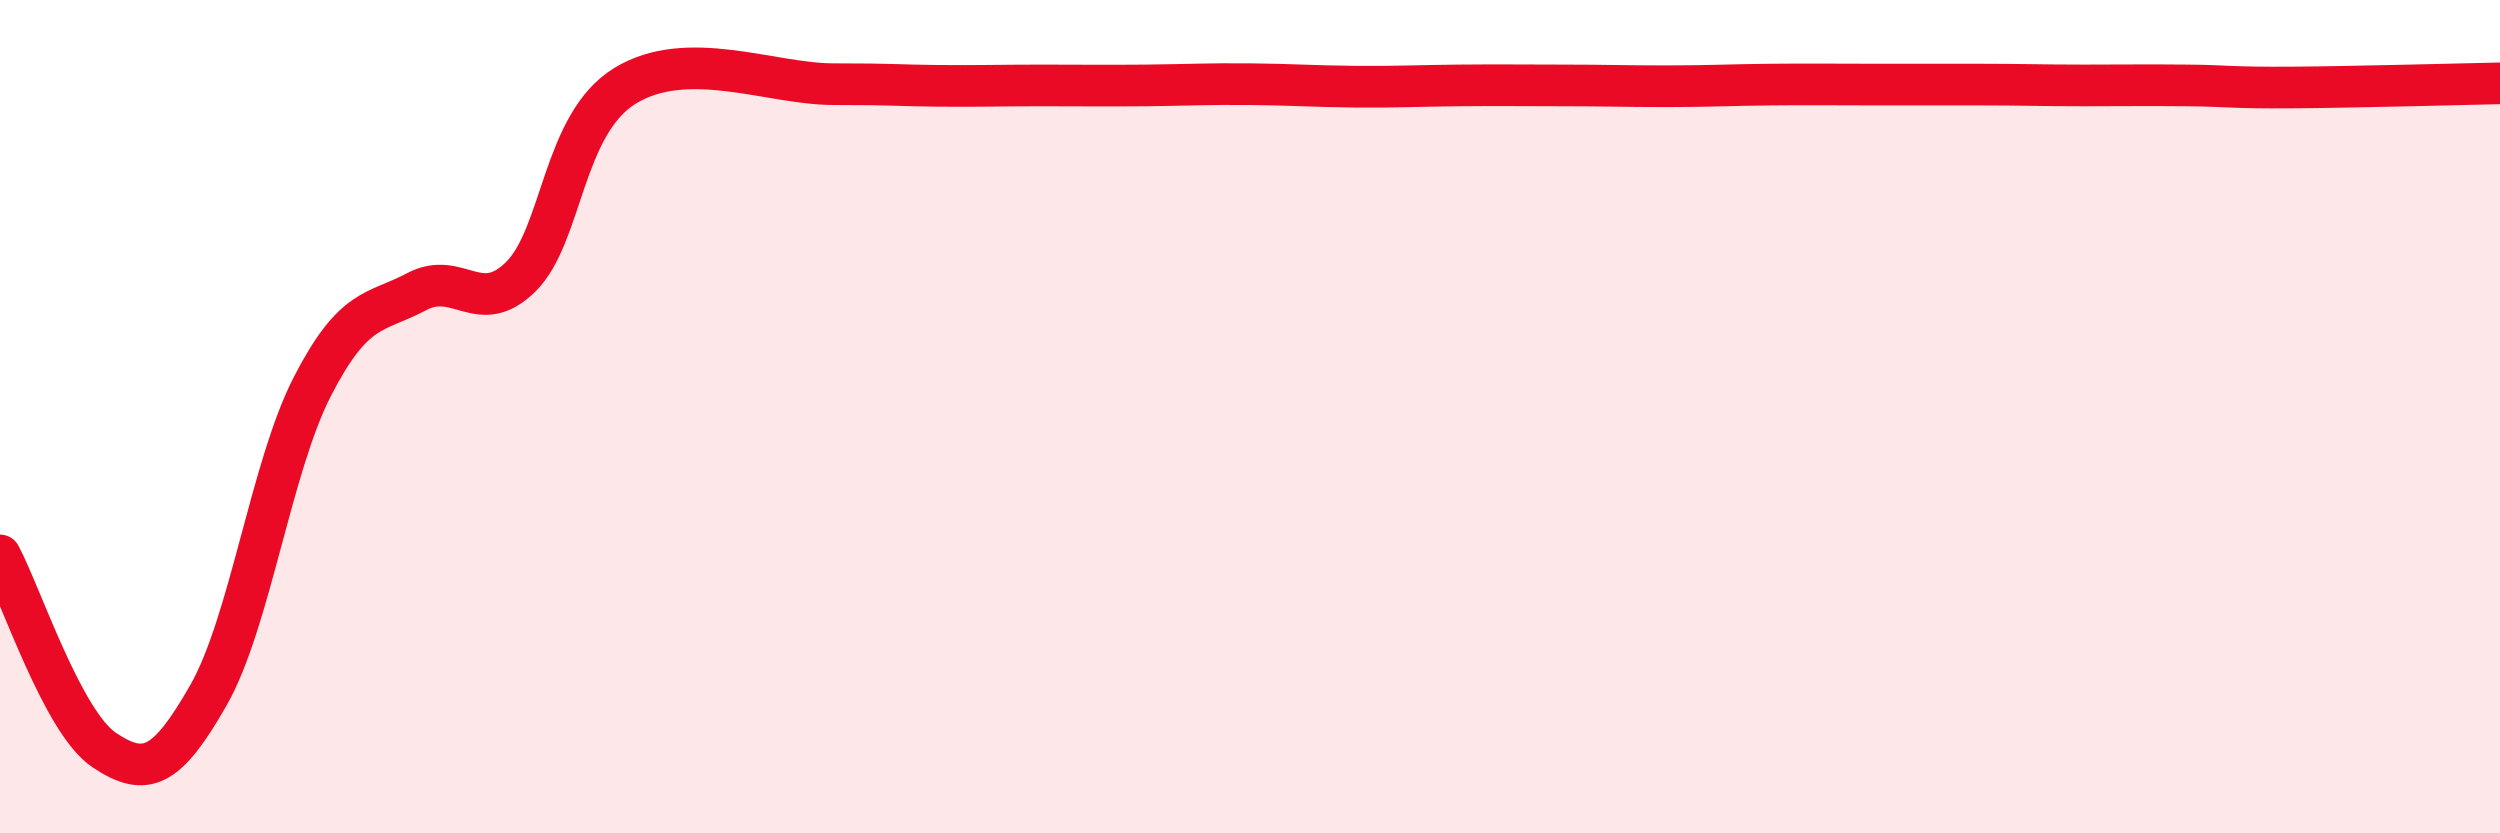
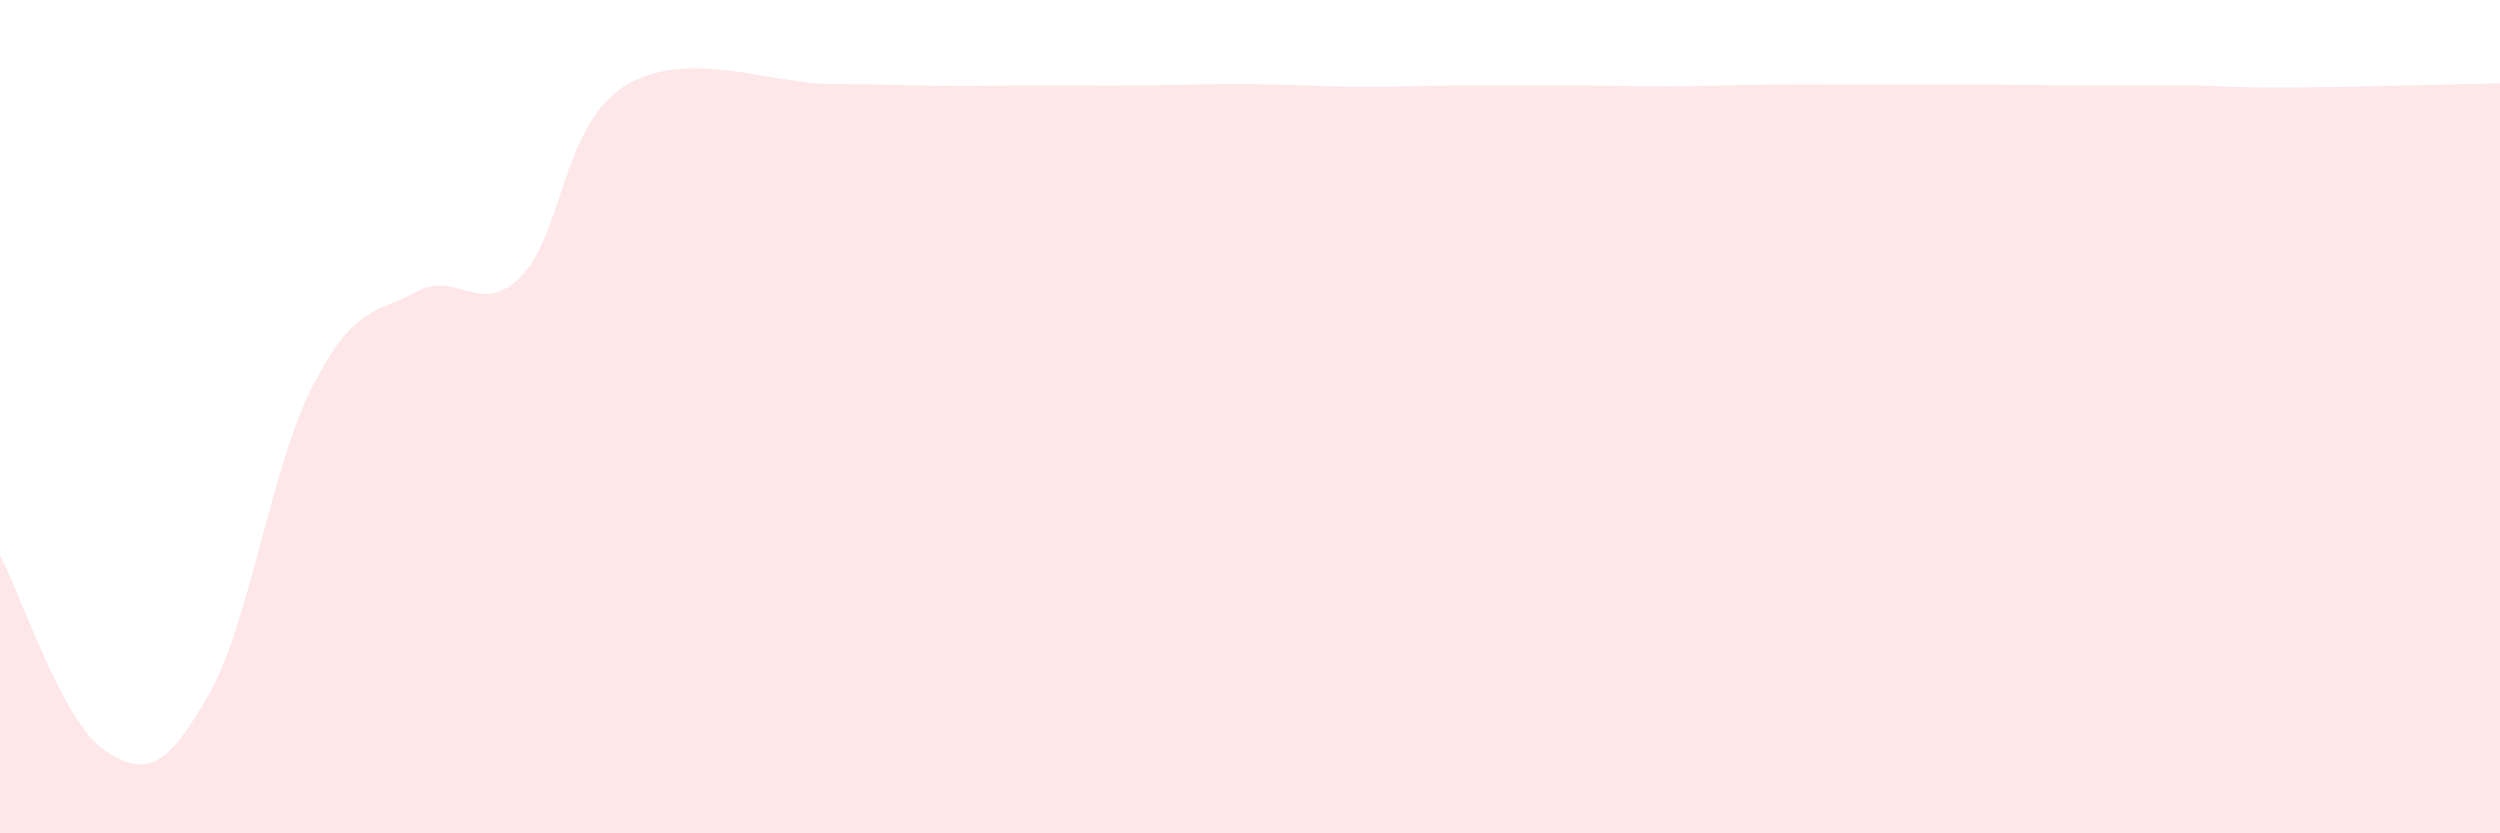
<svg xmlns="http://www.w3.org/2000/svg" width="60" height="20" viewBox="0 0 60 20">
  <path d="M 0,13.33 C 0.5,14.26 1.5,17.33 2.5,18 C 3.5,18.67 4,18.44 5,16.69 C 6,14.94 6.5,11.21 7.5,9.27 C 8.5,7.33 9,7.53 10,7 C 11,6.47 11.5,7.63 12.5,6.64 C 13.5,5.65 13.5,2.98 15,2.06 C 16.5,1.14 18.5,2.02 20,2.02 C 21.5,2.02 21.5,2.05 22.5,2.06 C 23.5,2.07 24,2.05 25,2.05 C 26,2.05 26.5,2.06 27.5,2.05 C 28.5,2.04 29,2.01 30,2.02 C 31,2.03 31.5,2.07 32.5,2.08 C 33.5,2.09 34,2.06 35,2.05 C 36,2.04 36.5,2.05 37.5,2.05 C 38.5,2.05 39,2.07 40,2.07 C 41,2.07 41.5,2.04 42.5,2.03 C 43.5,2.02 44,2.03 45,2.03 C 46,2.03 46.5,2.03 47.5,2.03 C 48.5,2.03 49,2.05 50,2.05 C 51,2.05 51.5,2.04 52.5,2.05 C 53.5,2.06 53.5,2.11 55,2.1 C 56.5,2.09 59,2.02 60,2L60 20L0 20Z" fill="#EB0A25" opacity="0.1" stroke-linecap="round" stroke-linejoin="round" />
-   <path d="M 0,13.33 C 0.5,14.26 1.5,17.33 2.5,18 C 3.5,18.67 4,18.44 5,16.69 C 6,14.94 6.5,11.21 7.5,9.27 C 8.5,7.33 9,7.53 10,7 C 11,6.47 11.5,7.63 12.5,6.64 C 13.5,5.65 13.5,2.98 15,2.06 C 16.5,1.14 18.5,2.02 20,2.02 C 21.5,2.02 21.5,2.05 22.5,2.06 C 23.5,2.07 24,2.05 25,2.05 C 26,2.05 26.5,2.06 27.5,2.05 C 28.5,2.04 29,2.01 30,2.02 C 31,2.03 31.5,2.07 32.5,2.08 C 33.5,2.09 34,2.06 35,2.05 C 36,2.04 36.5,2.05 37.5,2.05 C 38.5,2.05 39,2.07 40,2.07 C 41,2.07 41.5,2.04 42.5,2.03 C 43.5,2.02 44,2.03 45,2.03 C 46,2.03 46.5,2.03 47.5,2.03 C 48.5,2.03 49,2.05 50,2.05 C 51,2.05 51.5,2.04 52.5,2.05 C 53.5,2.06 53.5,2.11 55,2.1 C 56.5,2.09 59,2.02 60,2" stroke="#EB0A25" stroke-width="1" fill="none" stroke-linecap="round" stroke-linejoin="round" />
</svg>